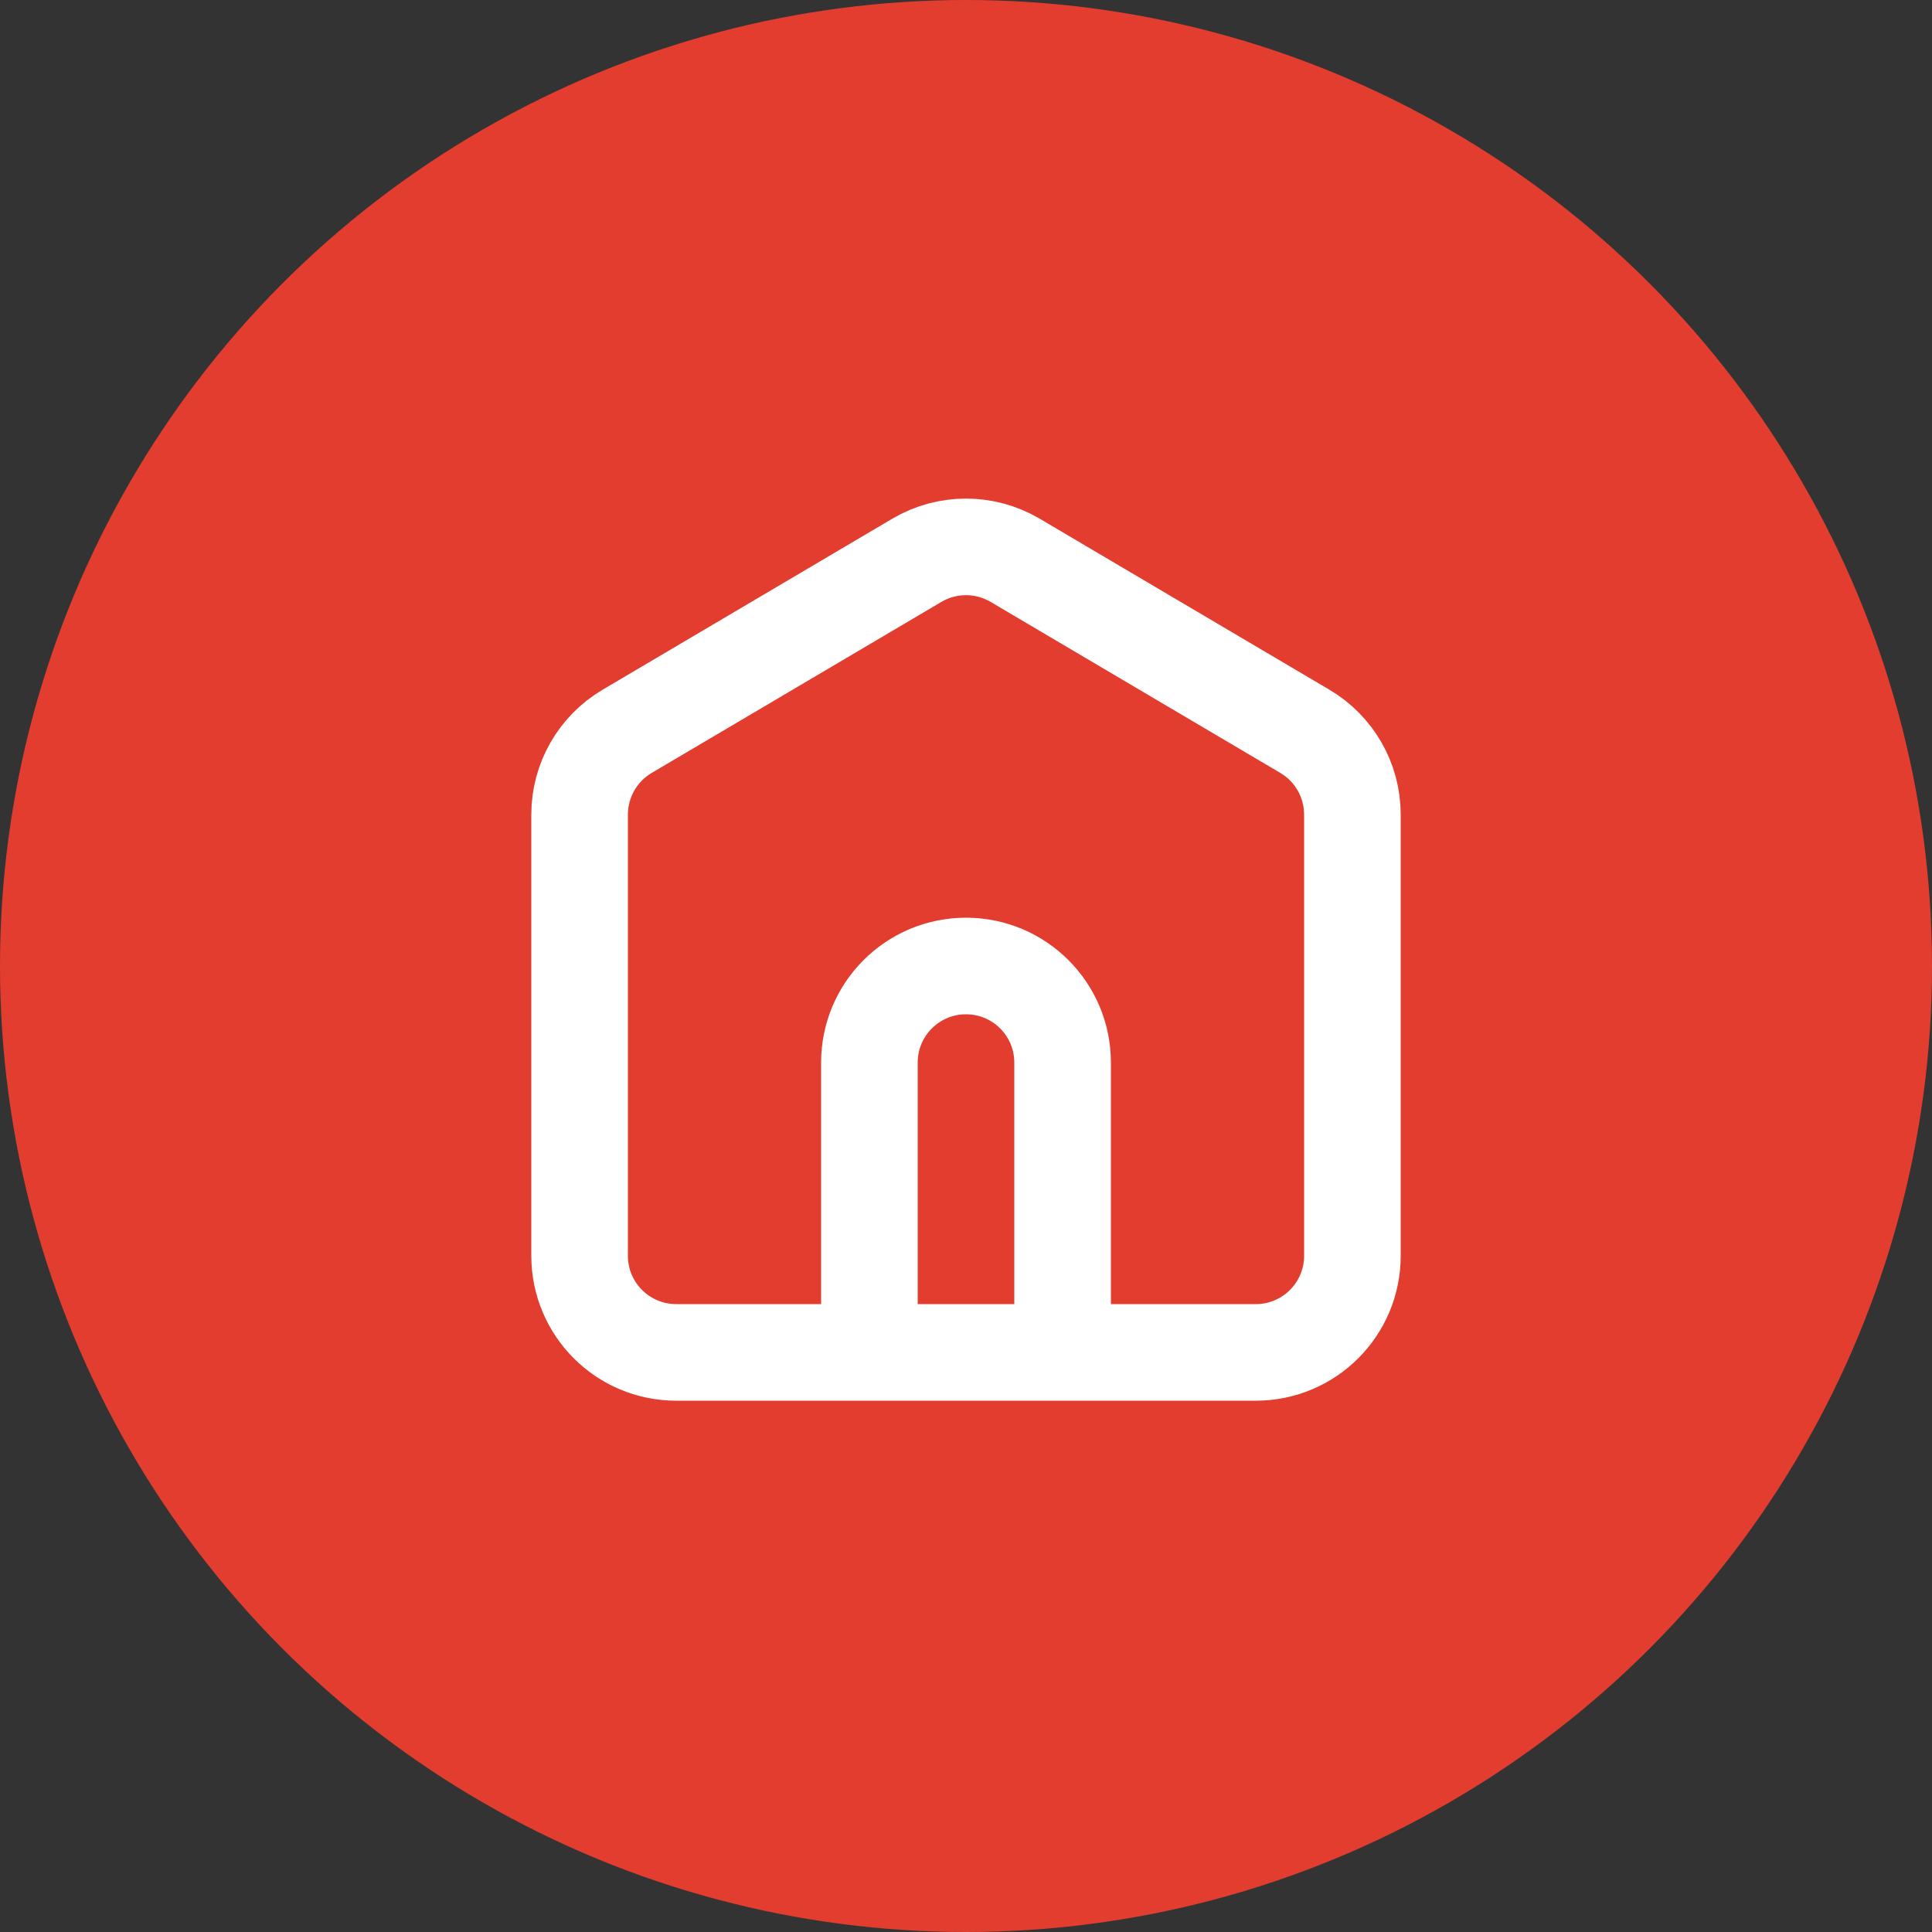
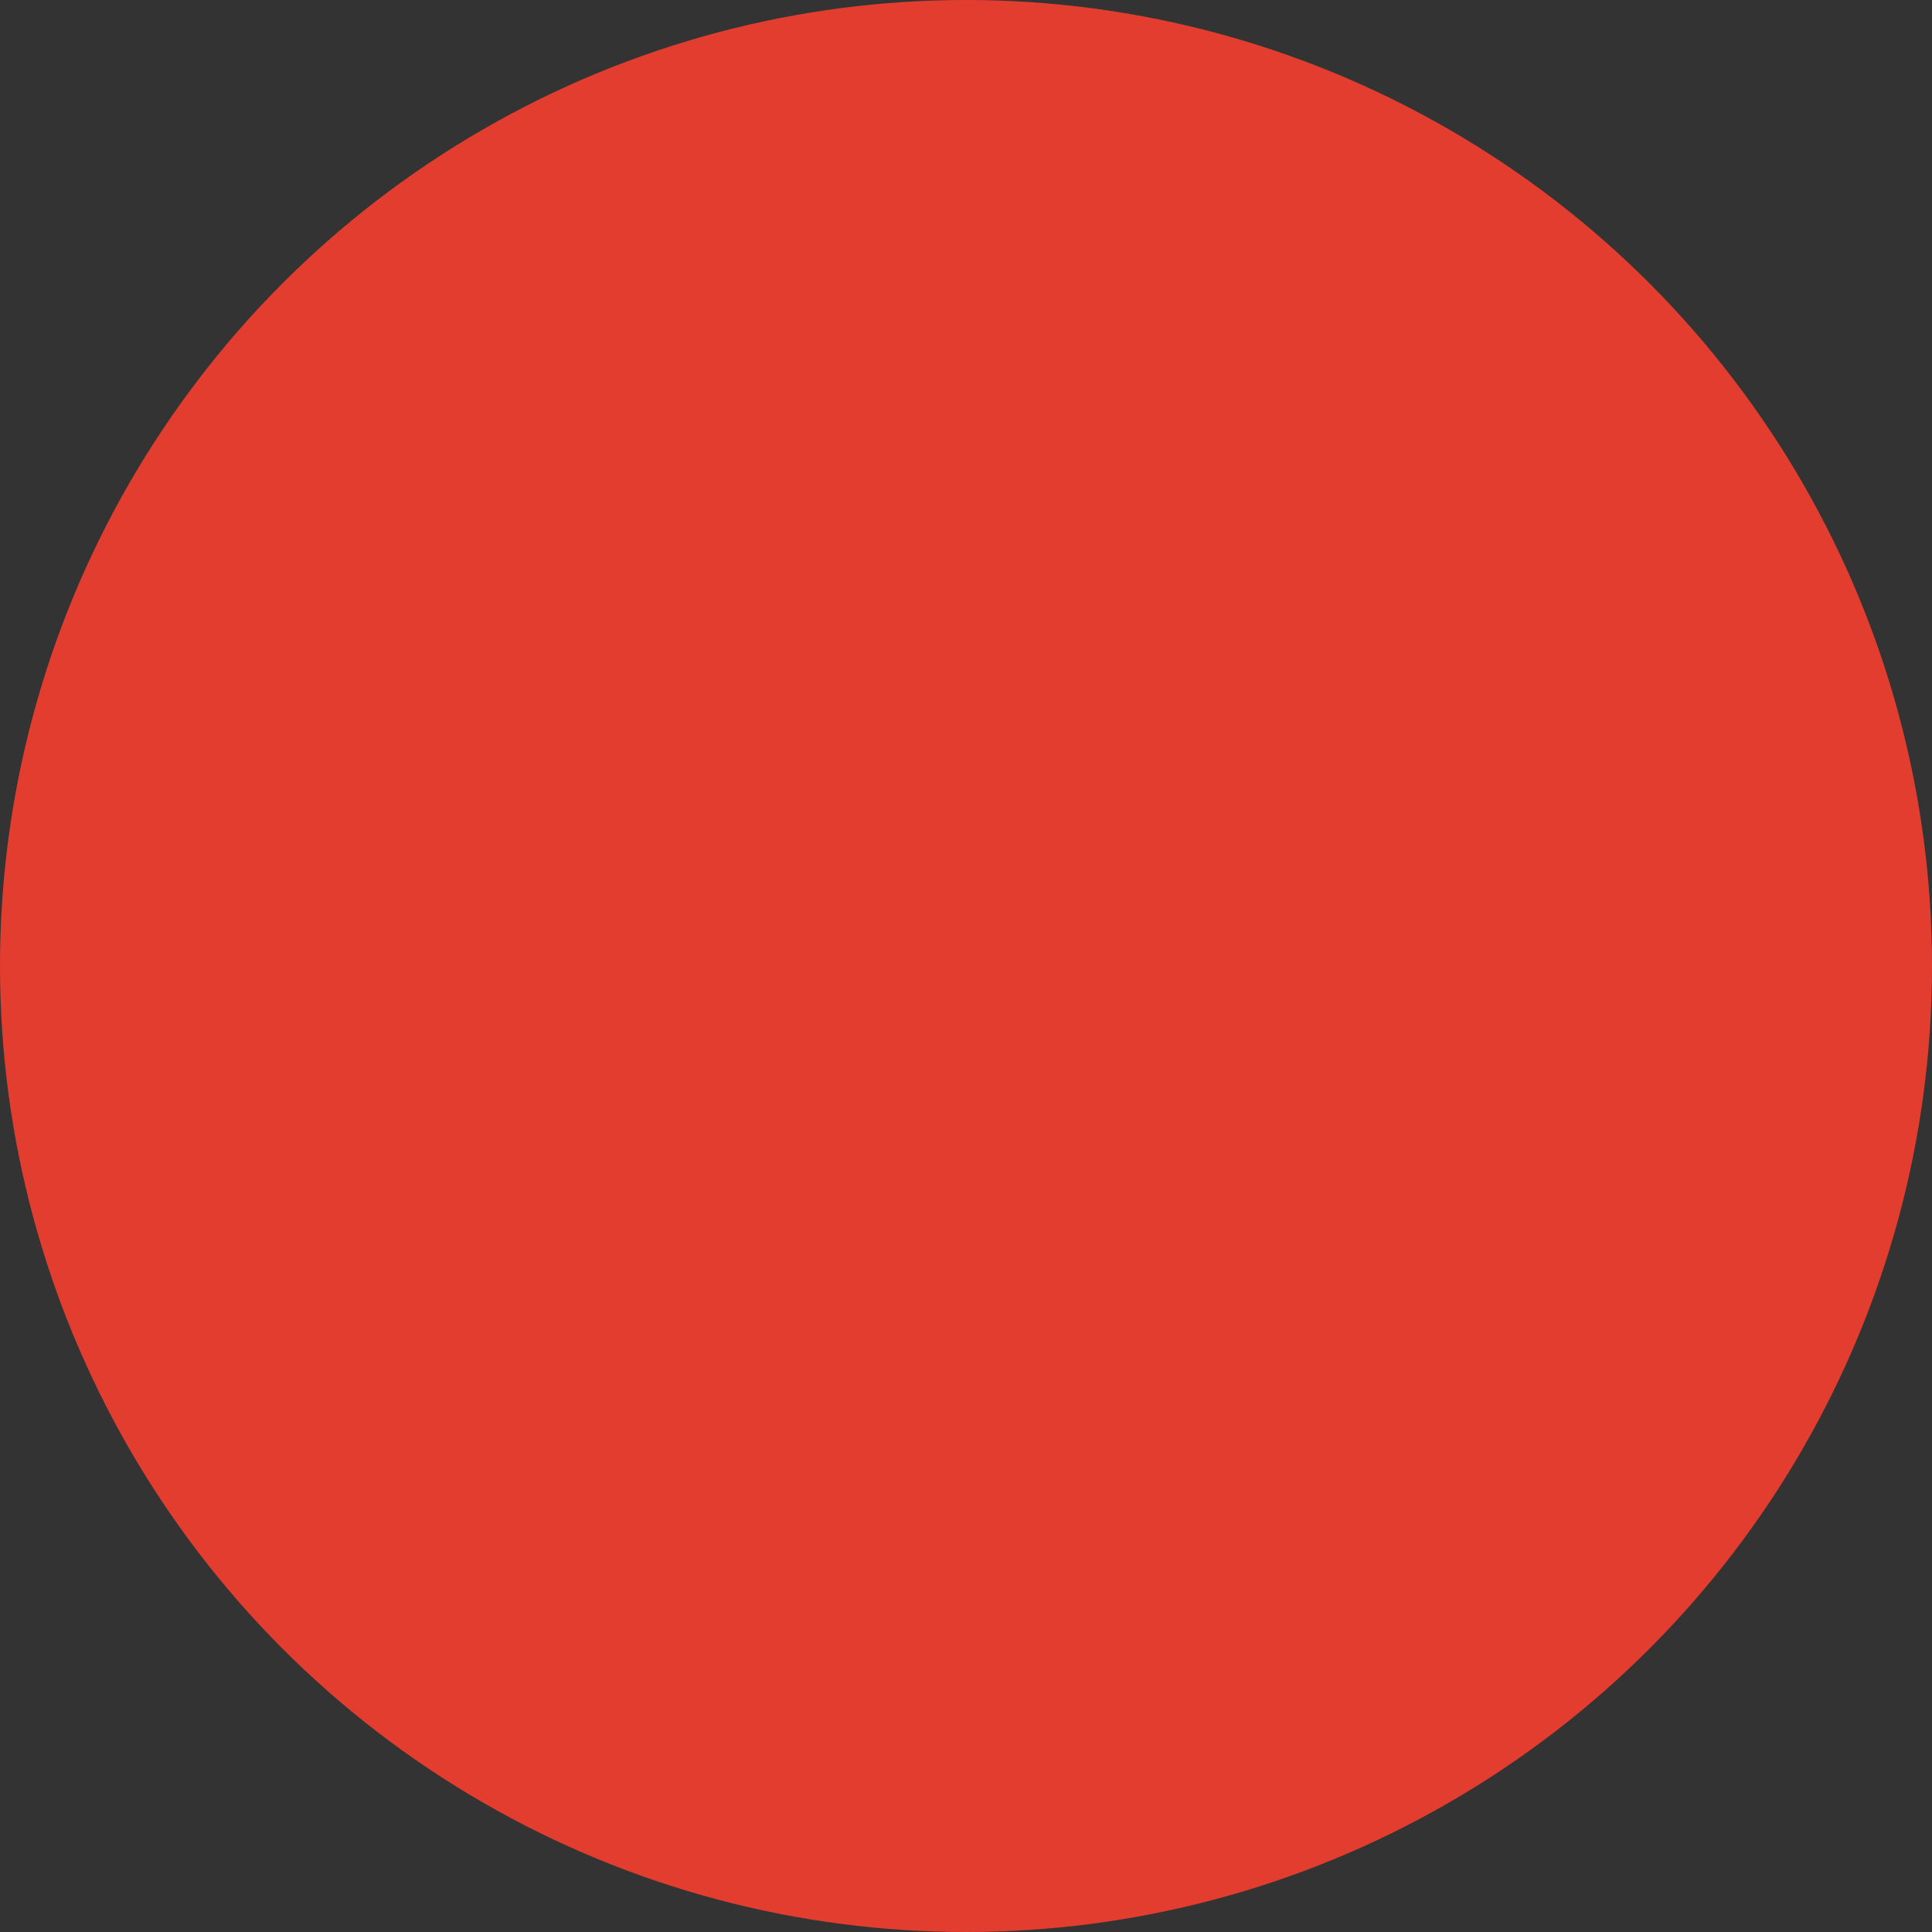
<svg xmlns="http://www.w3.org/2000/svg" width="40" height="40" viewBox="0 0 40 40" fill="none">
  <rect x="0" y="0" width="40" height="40" fill="#333333" stroke="none" />
  <circle cx="20" cy="20" r="20" fill="#E33D2F" />
-   <path d="M22 28V22C22 20.895 21.105 20 20 20C18.895 20 18 20.895 18 22V28M18.983 11.6L12.983 15.142C12.374 15.502 12 16.157 12 16.864V26C12 27.105 12.895 28 14 28H26C27.105 28 28 27.105 28 26V16.864C28 16.157 27.626 15.502 27.017 15.142L21.017 11.6C20.389 11.23 19.611 11.23 18.983 11.6Z" stroke="white" stroke-width="2" stroke-linecap="round" stroke-linejoin="round" />
</svg>